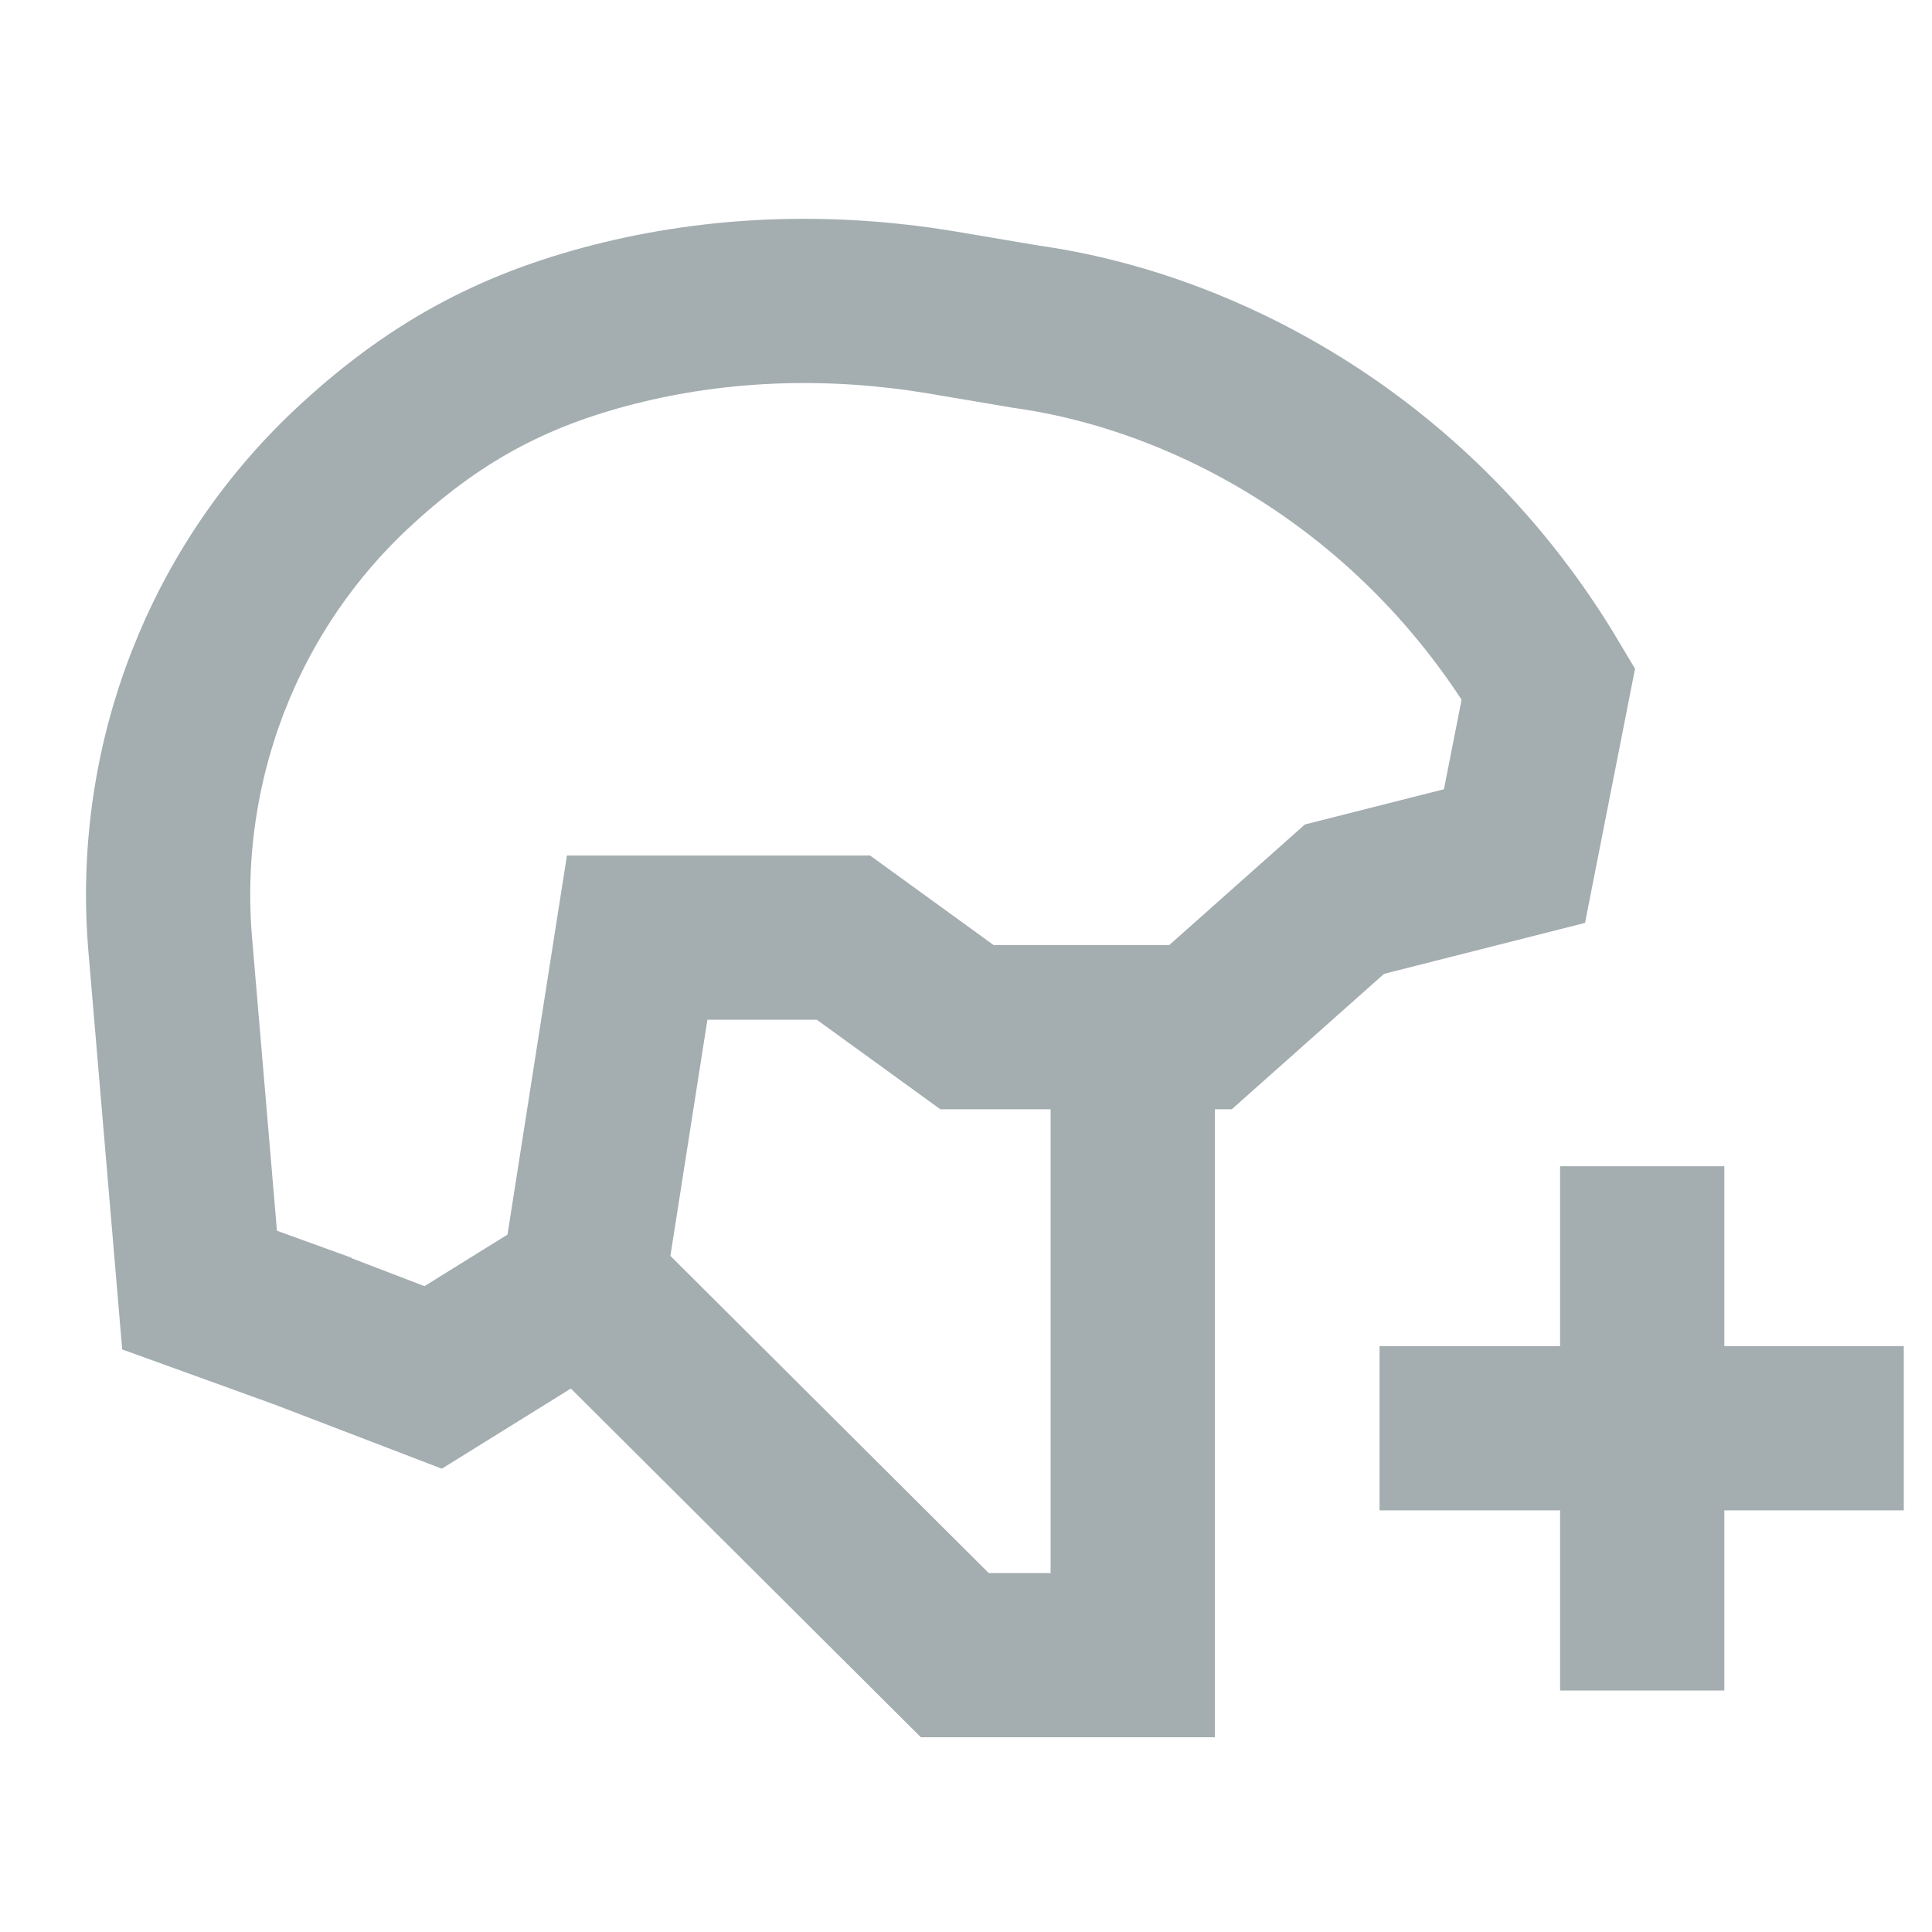
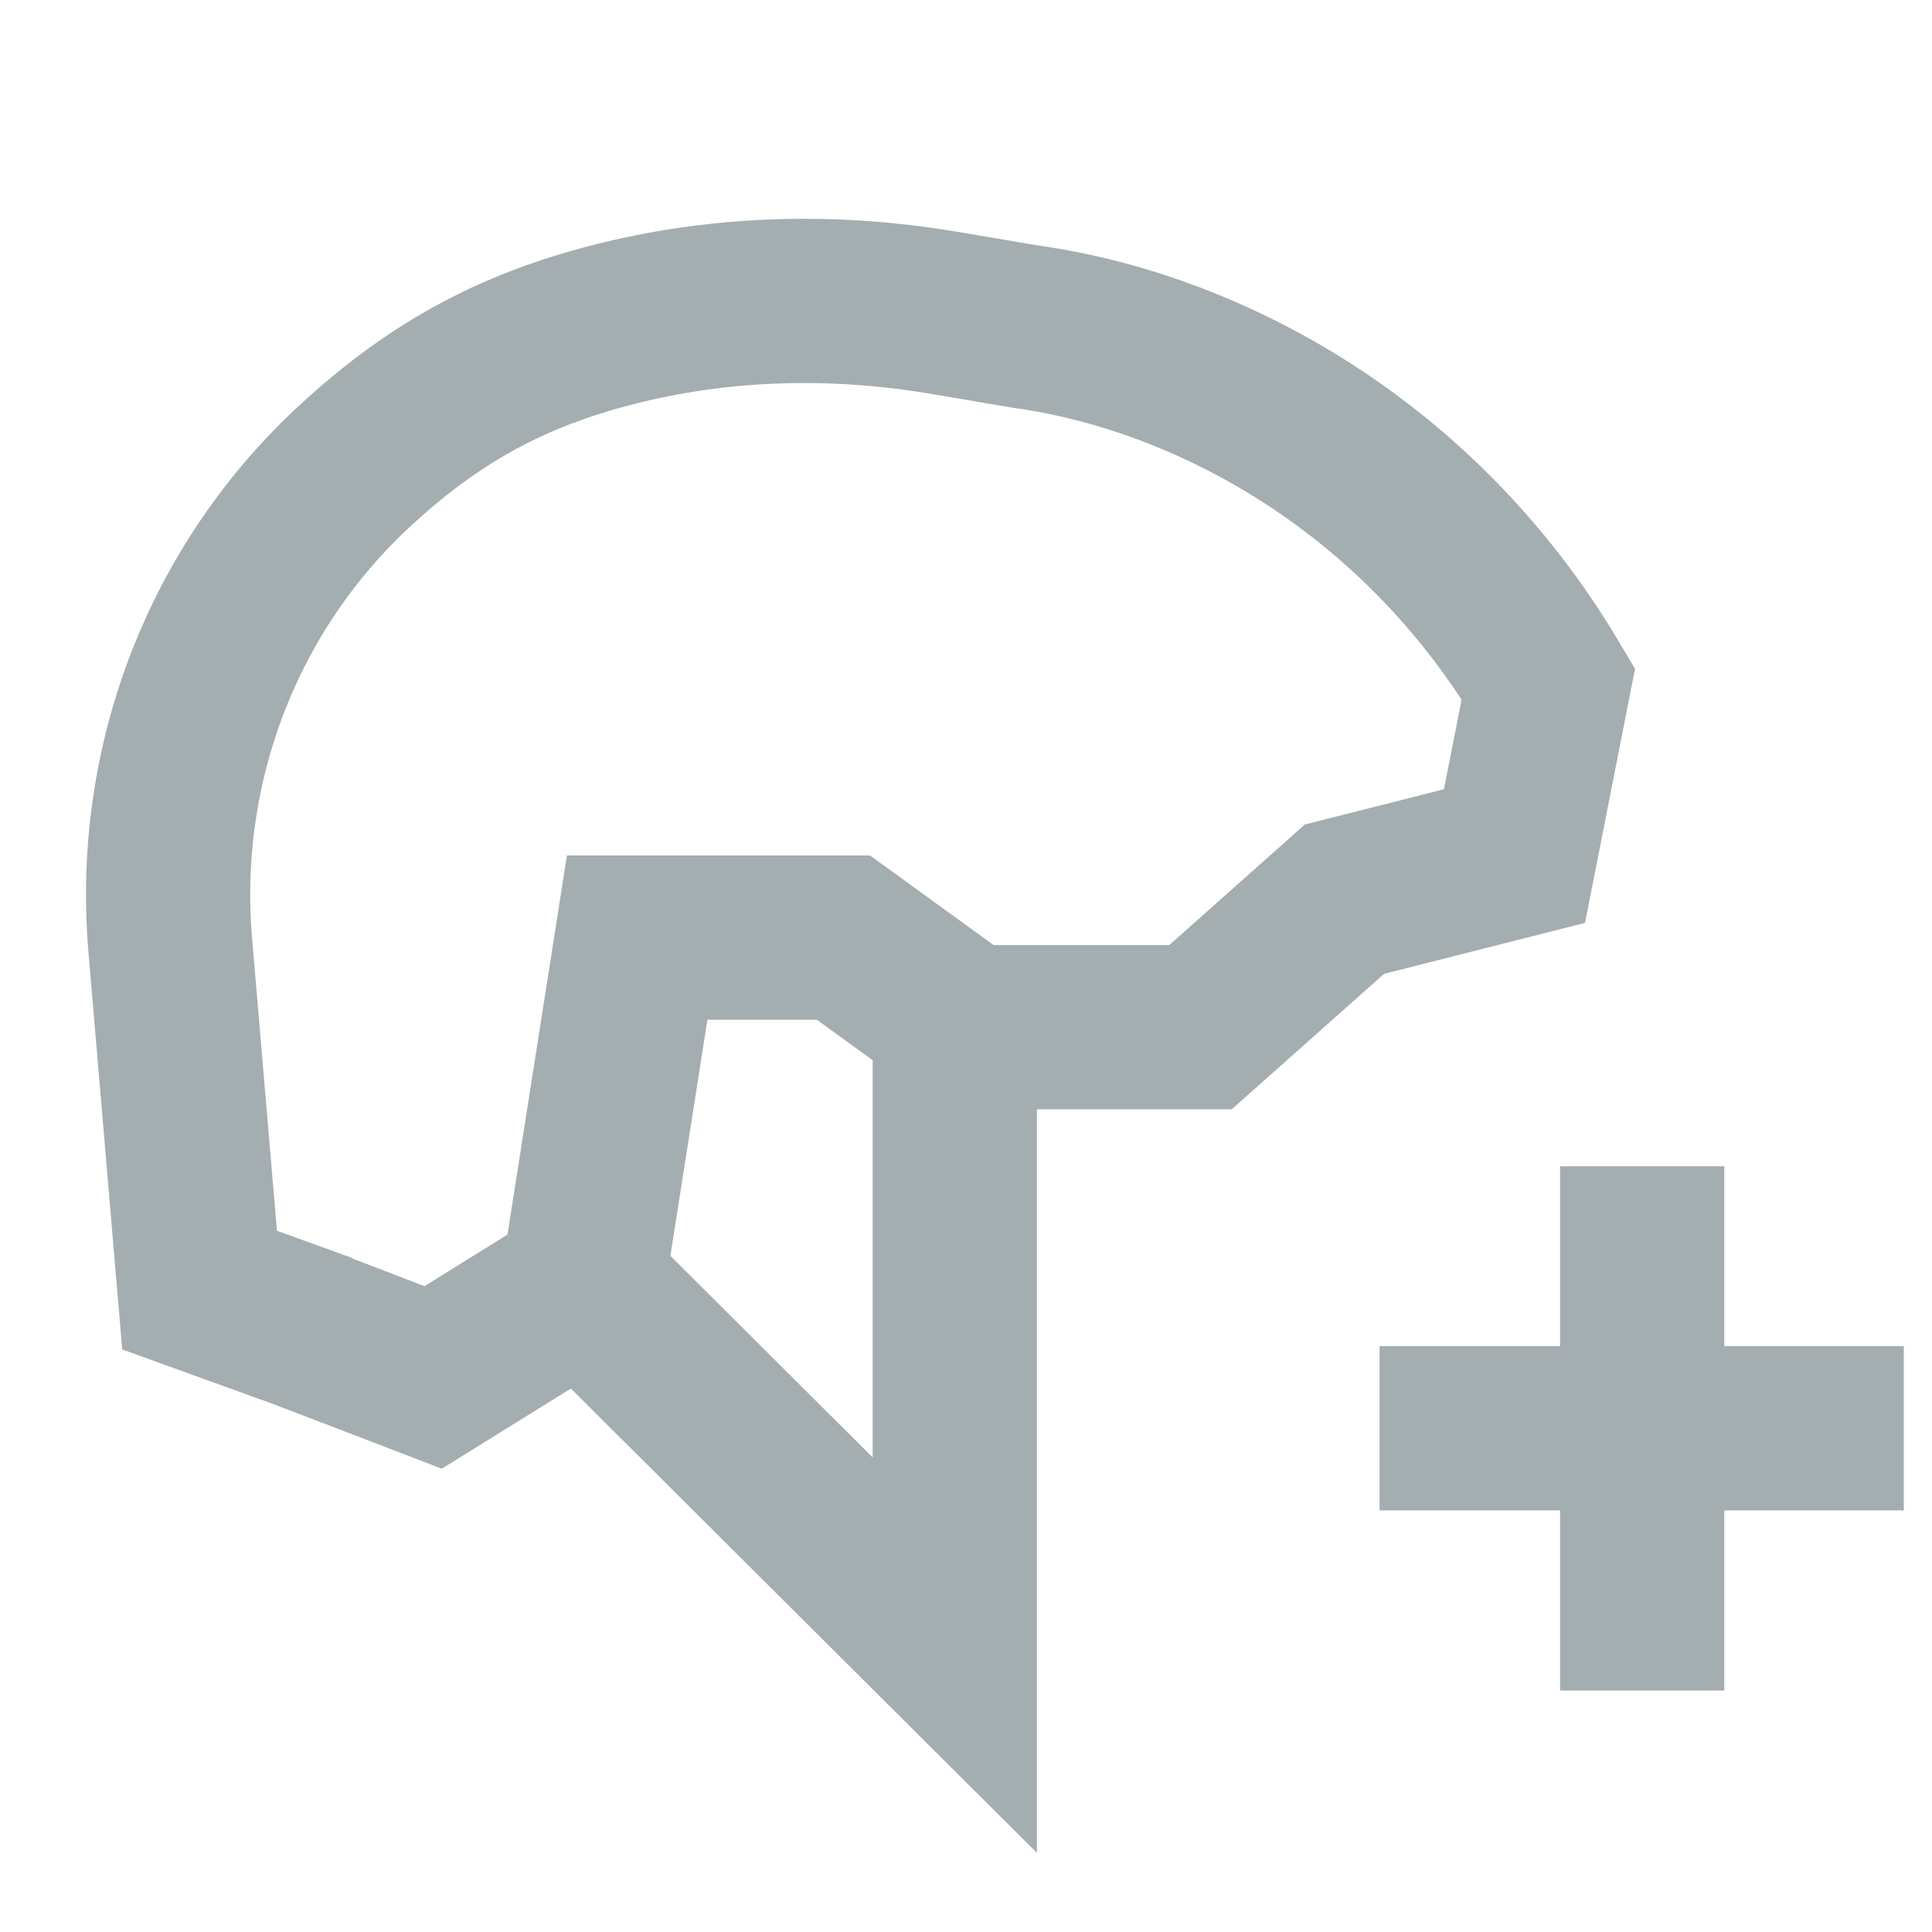
<svg xmlns="http://www.w3.org/2000/svg" fill="none" height="20" viewBox="0 0 20 20" width="20">
  <g opacity="0.7">
-     <path d="M6.033 13.297L6.596 9.706H8.731L10.01 10.633H12.428L13.918 9.308L15.678 8.862L16.029 7.078C14.668 4.79 12.475 3.64 10.621 3.382L9.717 3.229C8.637 3.053 7.522 3.076 6.454 3.334C5.387 3.592 4.554 4.014 3.697 4.801C2.312 6.068 1.608 7.899 1.761 9.764L2.066 13.355L3.169 13.754L3.17 13.755L4.484 14.259L6.033 13.297ZM6.033 13.297L9.884 17.134H11.726V10.633M19.708 14.785H14.281M17 12.073V17.5" stroke="#7D8A8F" stroke-miterlimit="10" stroke-width="1.7" />
+     <path d="M6.033 13.297L6.596 9.706H8.731L10.01 10.633H12.428L13.918 9.308L15.678 8.862L16.029 7.078C14.668 4.79 12.475 3.64 10.621 3.382L9.717 3.229C8.637 3.053 7.522 3.076 6.454 3.334C5.387 3.592 4.554 4.014 3.697 4.801C2.312 6.068 1.608 7.899 1.761 9.764L2.066 13.355L3.169 13.754L3.17 13.755L4.484 14.259L6.033 13.297ZM6.033 13.297L9.884 17.134V10.633M19.708 14.785H14.281M17 12.073V17.5" stroke="#7D8A8F" stroke-miterlimit="10" stroke-width="1.7" />
  </g>
</svg>